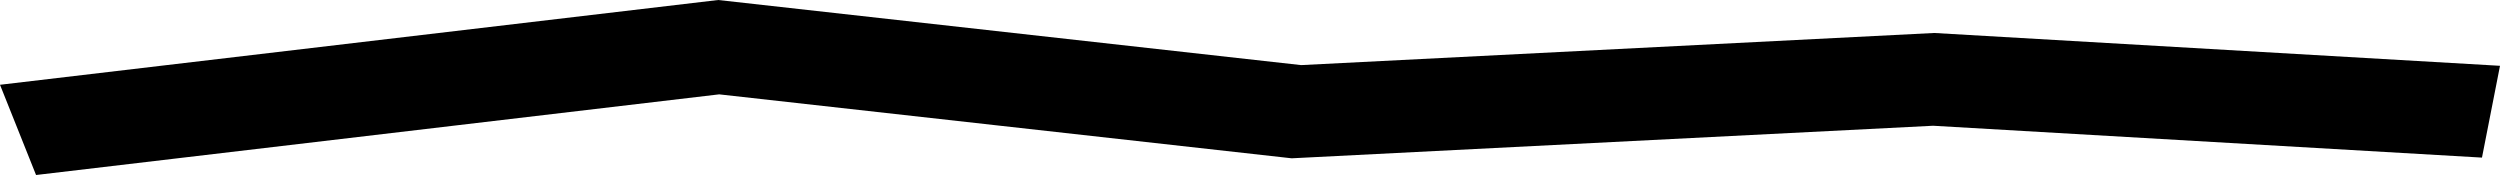
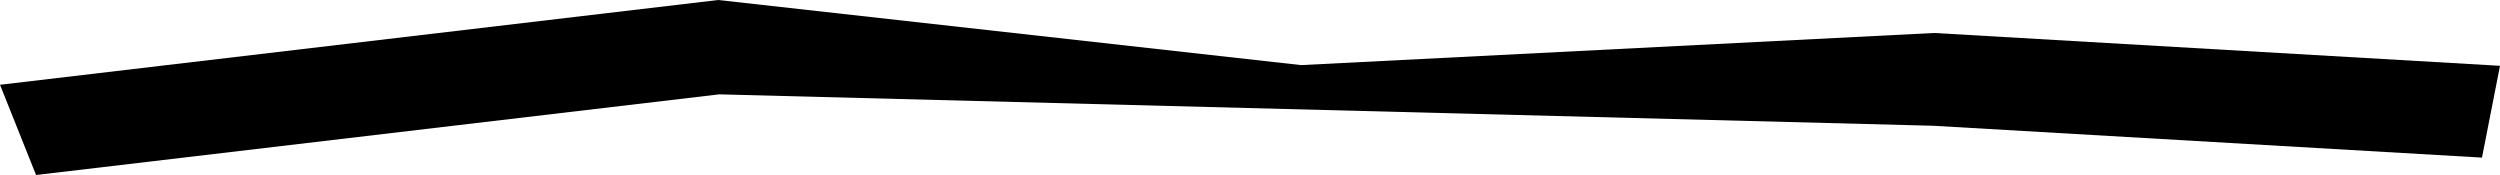
<svg xmlns="http://www.w3.org/2000/svg" width="100" height="7" viewBox="0 0 100 7" fill="none">
-   <path d="M1.442 7L0 3.391L28.728 0L52.044 2.604L77.368 1.319L100 2.632L99.279 6.304L77.323 5.03L51.668 6.332L28.767 3.774L1.442 7Z" fill="black" />
+   <path d="M1.442 7L0 3.391L28.728 0L52.044 2.604L77.368 1.319L100 2.632L99.279 6.304L77.323 5.03L28.767 3.774L1.442 7Z" fill="black" />
</svg>